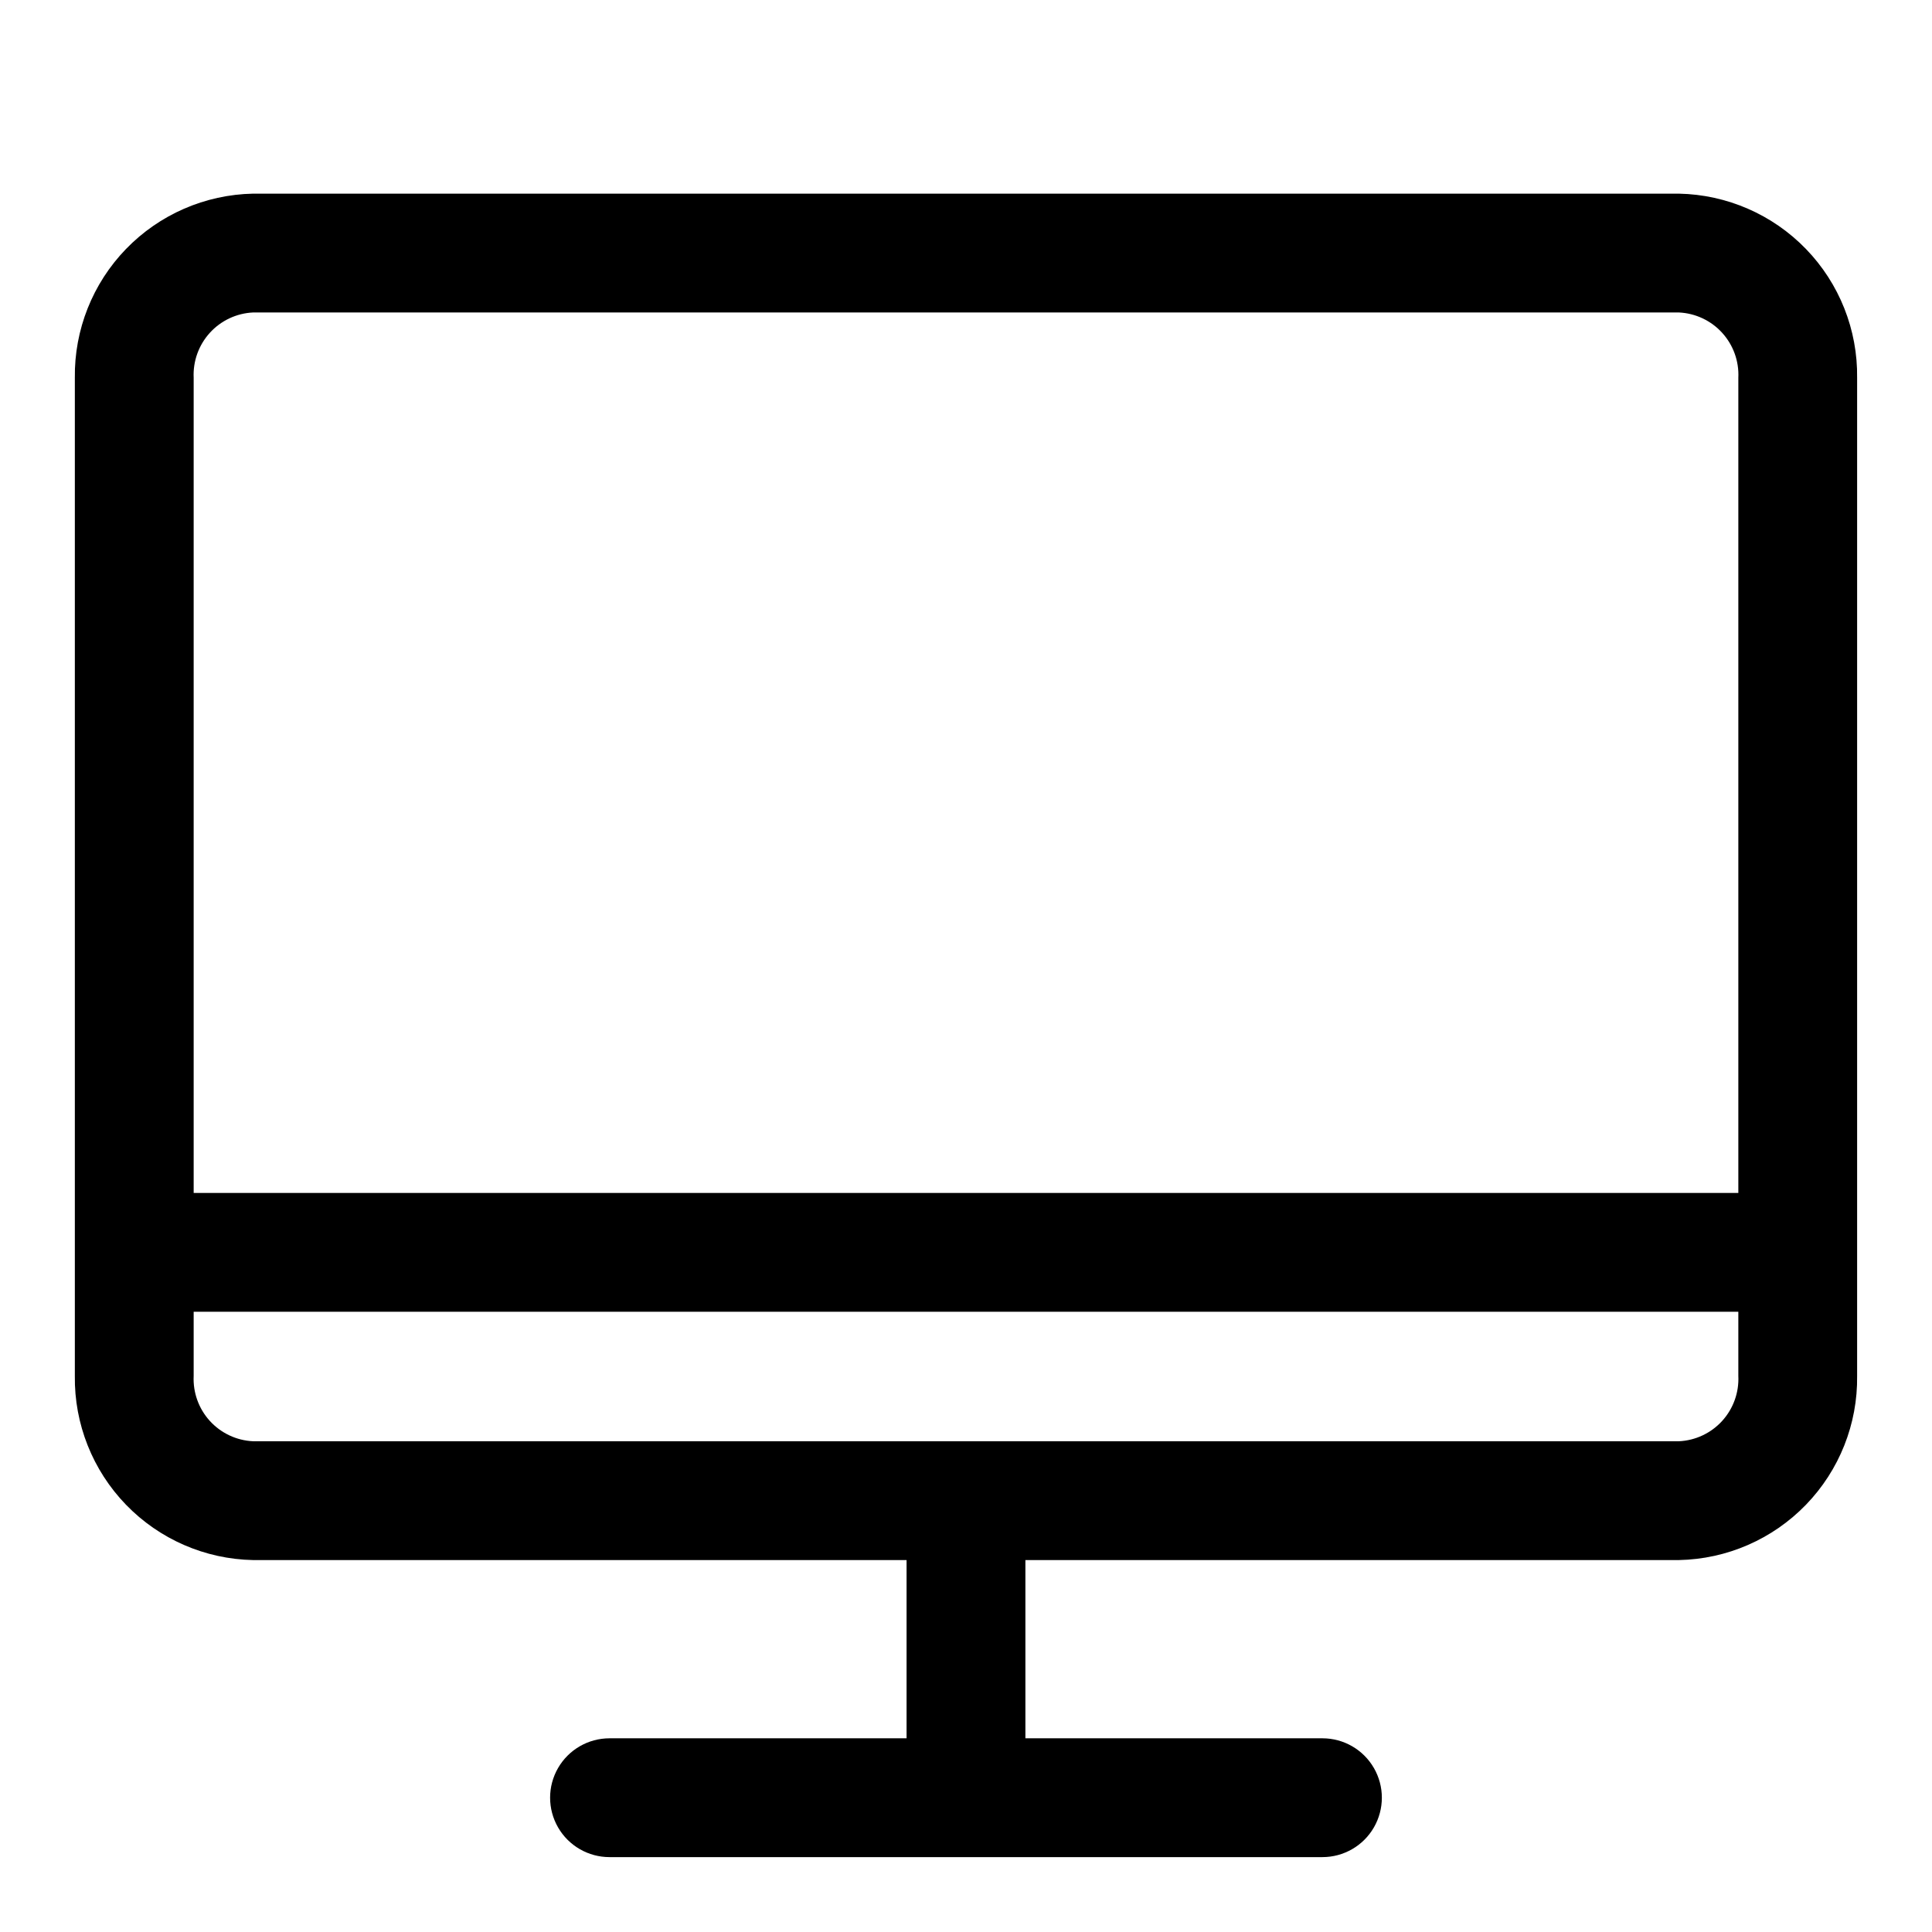
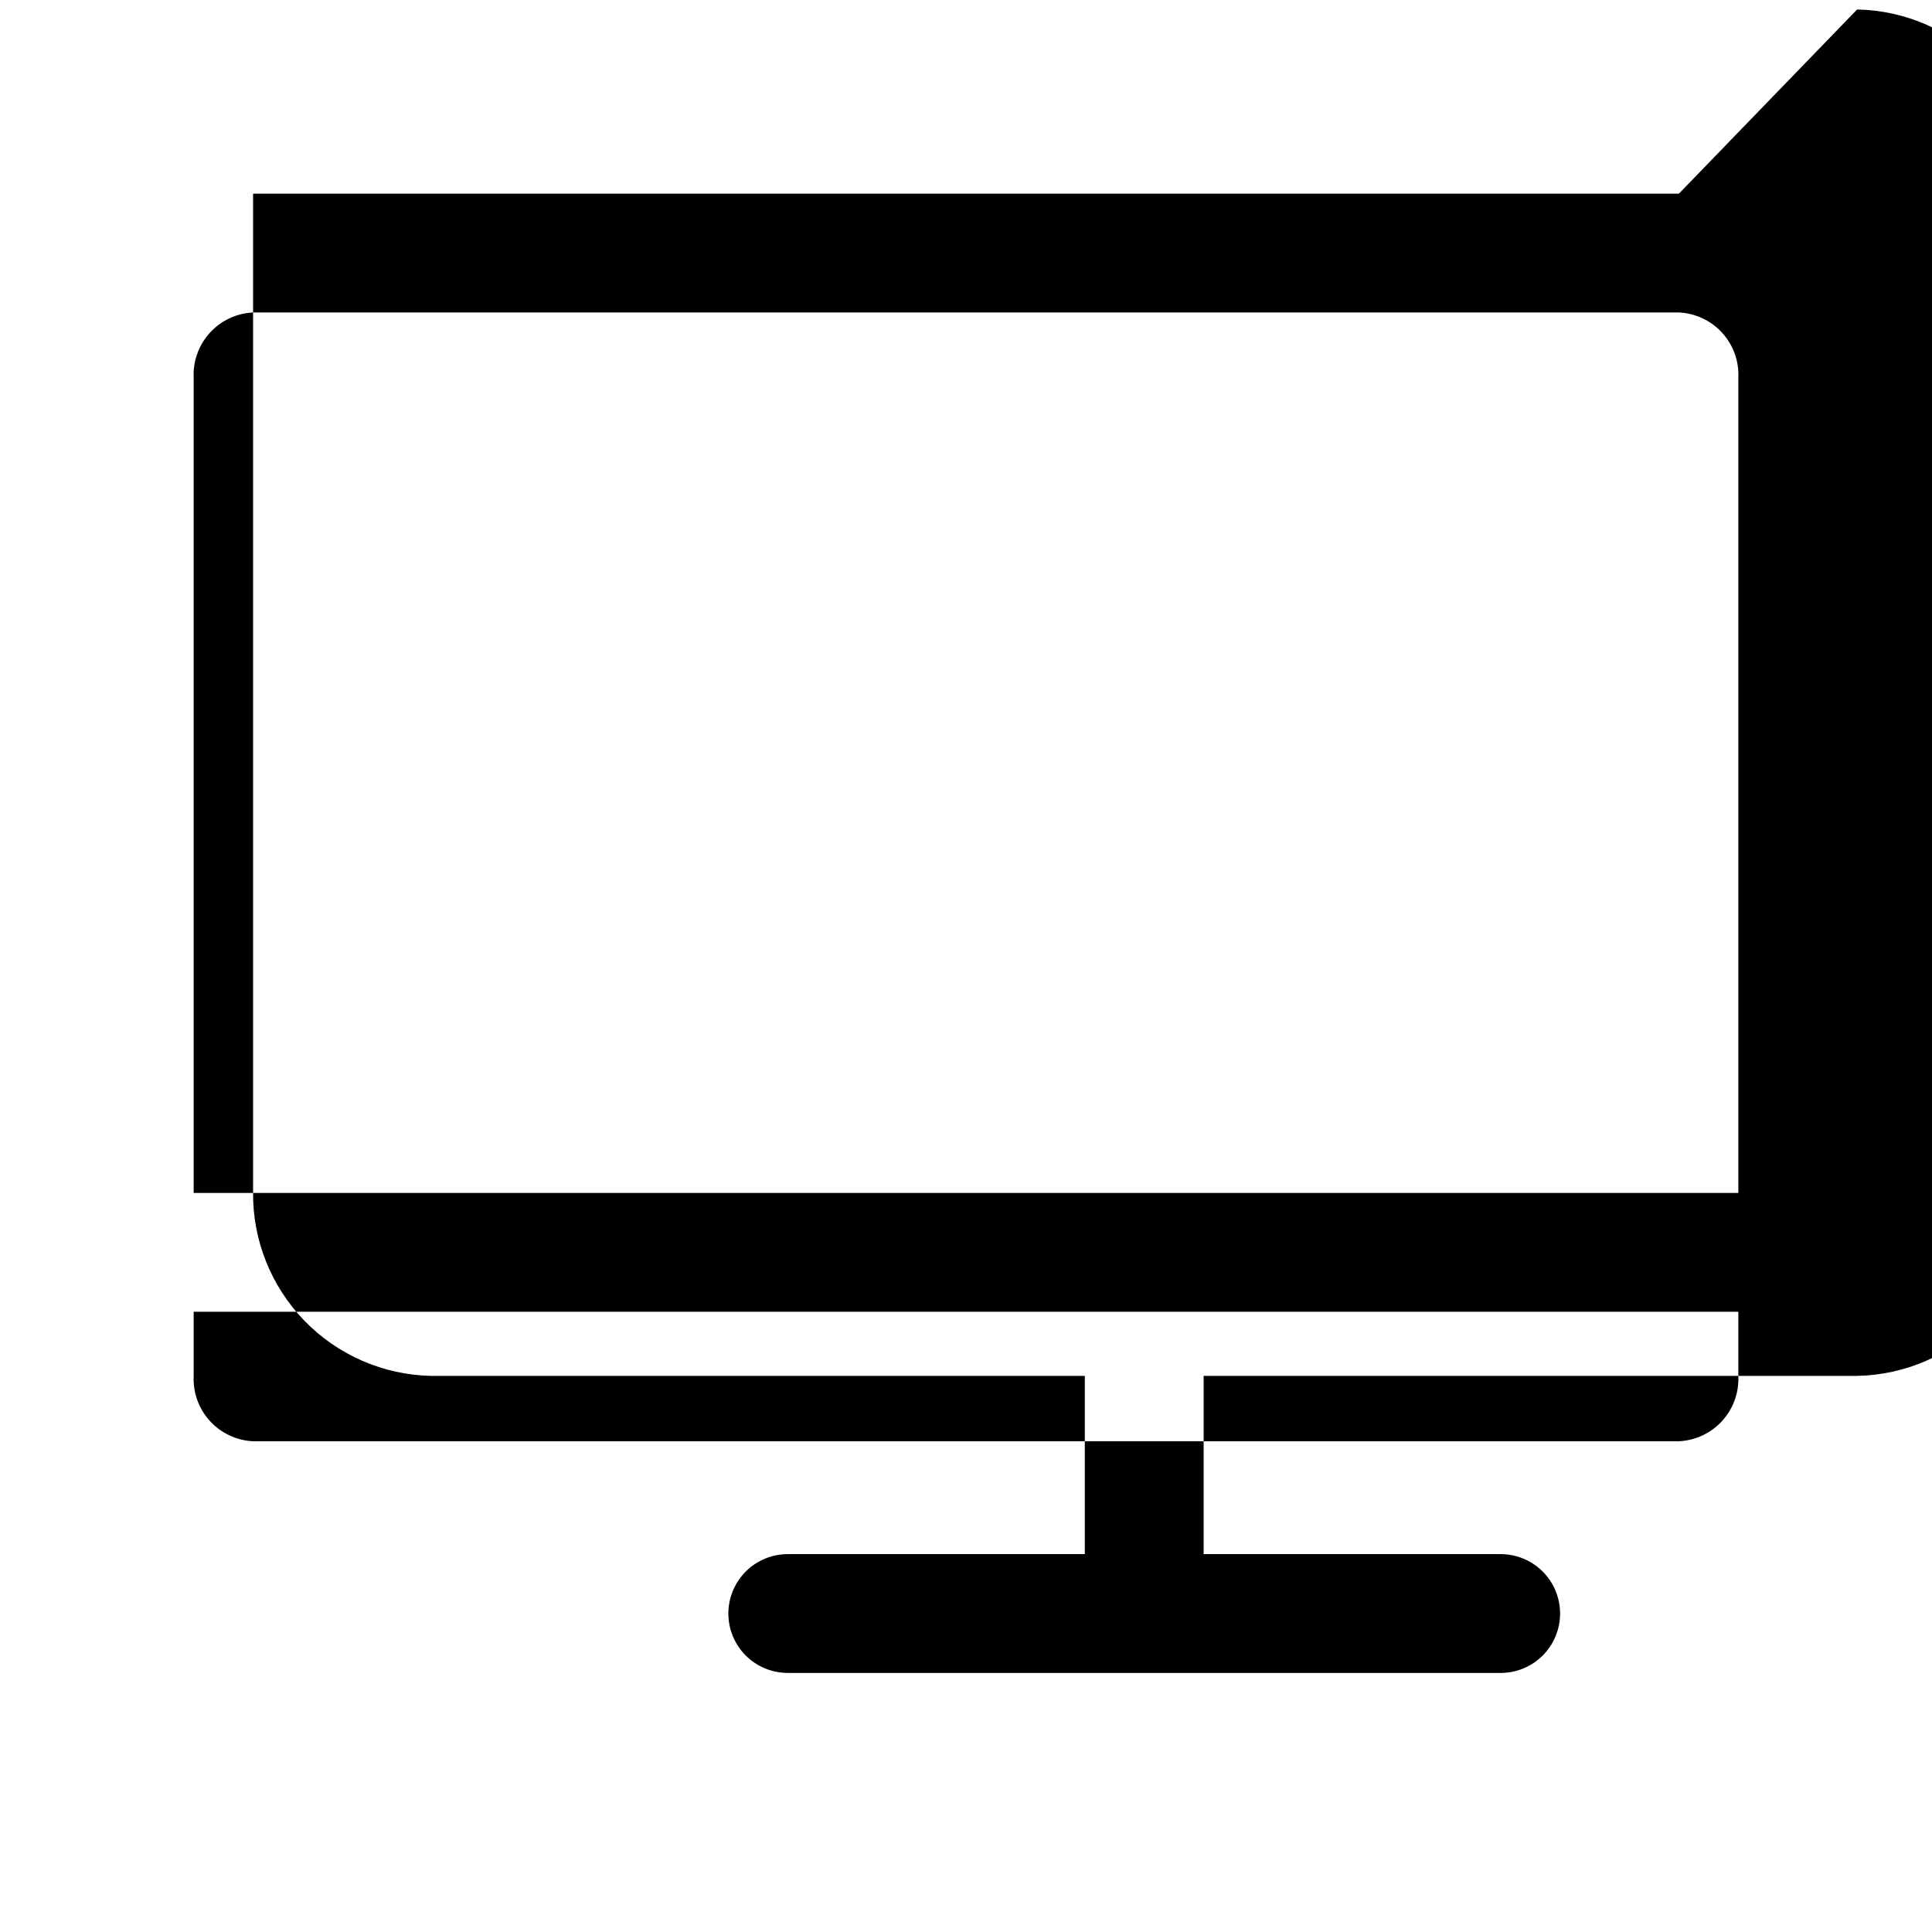
<svg xmlns="http://www.w3.org/2000/svg" fill="#000000" width="800px" height="800px" version="1.1" viewBox="144 144 512 512">
-   <path d="m588.93 195.32h-377.86c-12.723 0.25-24.832 5.523-33.68 14.668-8.848 9.141-13.723 21.418-13.555 34.141v264.5c-0.168 12.723 4.707 24.996 13.555 34.141 8.848 9.145 20.957 14.418 33.68 14.664h173.18v47.23l-78.719 0.004c-5.625 0-10.824 3-13.637 7.871-2.812 4.871-2.812 10.871 0 15.746 2.812 4.871 8.012 7.871 13.637 7.871h188.93c5.625 0 10.824-3 13.637-7.871 2.812-4.875 2.812-10.875 0-15.746-2.812-4.871-8.012-7.871-13.637-7.871h-78.719v-47.234h173.18c12.723-0.246 24.832-5.519 33.68-14.664 8.852-9.145 13.723-21.418 13.555-34.141v-264.5c0.168-12.723-4.703-25-13.555-34.141-8.848-9.145-20.957-14.418-33.68-14.668zm-377.86 31.488h377.86c4.387 0.207 8.512 2.144 11.465 5.394s4.496 7.539 4.281 11.926v216.01h-409.35v-216.01c-0.211-4.387 1.328-8.676 4.281-11.926s7.078-5.188 11.465-5.394zm377.86 299.14h-377.86c-4.387-0.203-8.512-2.144-11.465-5.391-2.953-3.25-4.492-7.539-4.281-11.926v-17.004h409.35v17.004c0.215 4.387-1.328 8.676-4.281 11.926-2.953 3.246-7.078 5.188-11.465 5.391z" />
+   <path d="m588.93 195.32h-377.86v264.5c-0.168 12.723 4.707 24.996 13.555 34.141 8.848 9.145 20.957 14.418 33.68 14.664h173.18v47.23l-78.719 0.004c-5.625 0-10.824 3-13.637 7.871-2.812 4.871-2.812 10.871 0 15.746 2.812 4.871 8.012 7.871 13.637 7.871h188.93c5.625 0 10.824-3 13.637-7.871 2.812-4.875 2.812-10.875 0-15.746-2.812-4.871-8.012-7.871-13.637-7.871h-78.719v-47.234h173.18c12.723-0.246 24.832-5.519 33.68-14.664 8.852-9.145 13.723-21.418 13.555-34.141v-264.5c0.168-12.723-4.703-25-13.555-34.141-8.848-9.145-20.957-14.418-33.68-14.668zm-377.86 31.488h377.86c4.387 0.207 8.512 2.144 11.465 5.394s4.496 7.539 4.281 11.926v216.01h-409.35v-216.01c-0.211-4.387 1.328-8.676 4.281-11.926s7.078-5.188 11.465-5.394zm377.86 299.14h-377.86c-4.387-0.203-8.512-2.144-11.465-5.391-2.953-3.25-4.492-7.539-4.281-11.926v-17.004h409.35v17.004c0.215 4.387-1.328 8.676-4.281 11.926-2.953 3.246-7.078 5.188-11.465 5.391z" />
</svg>